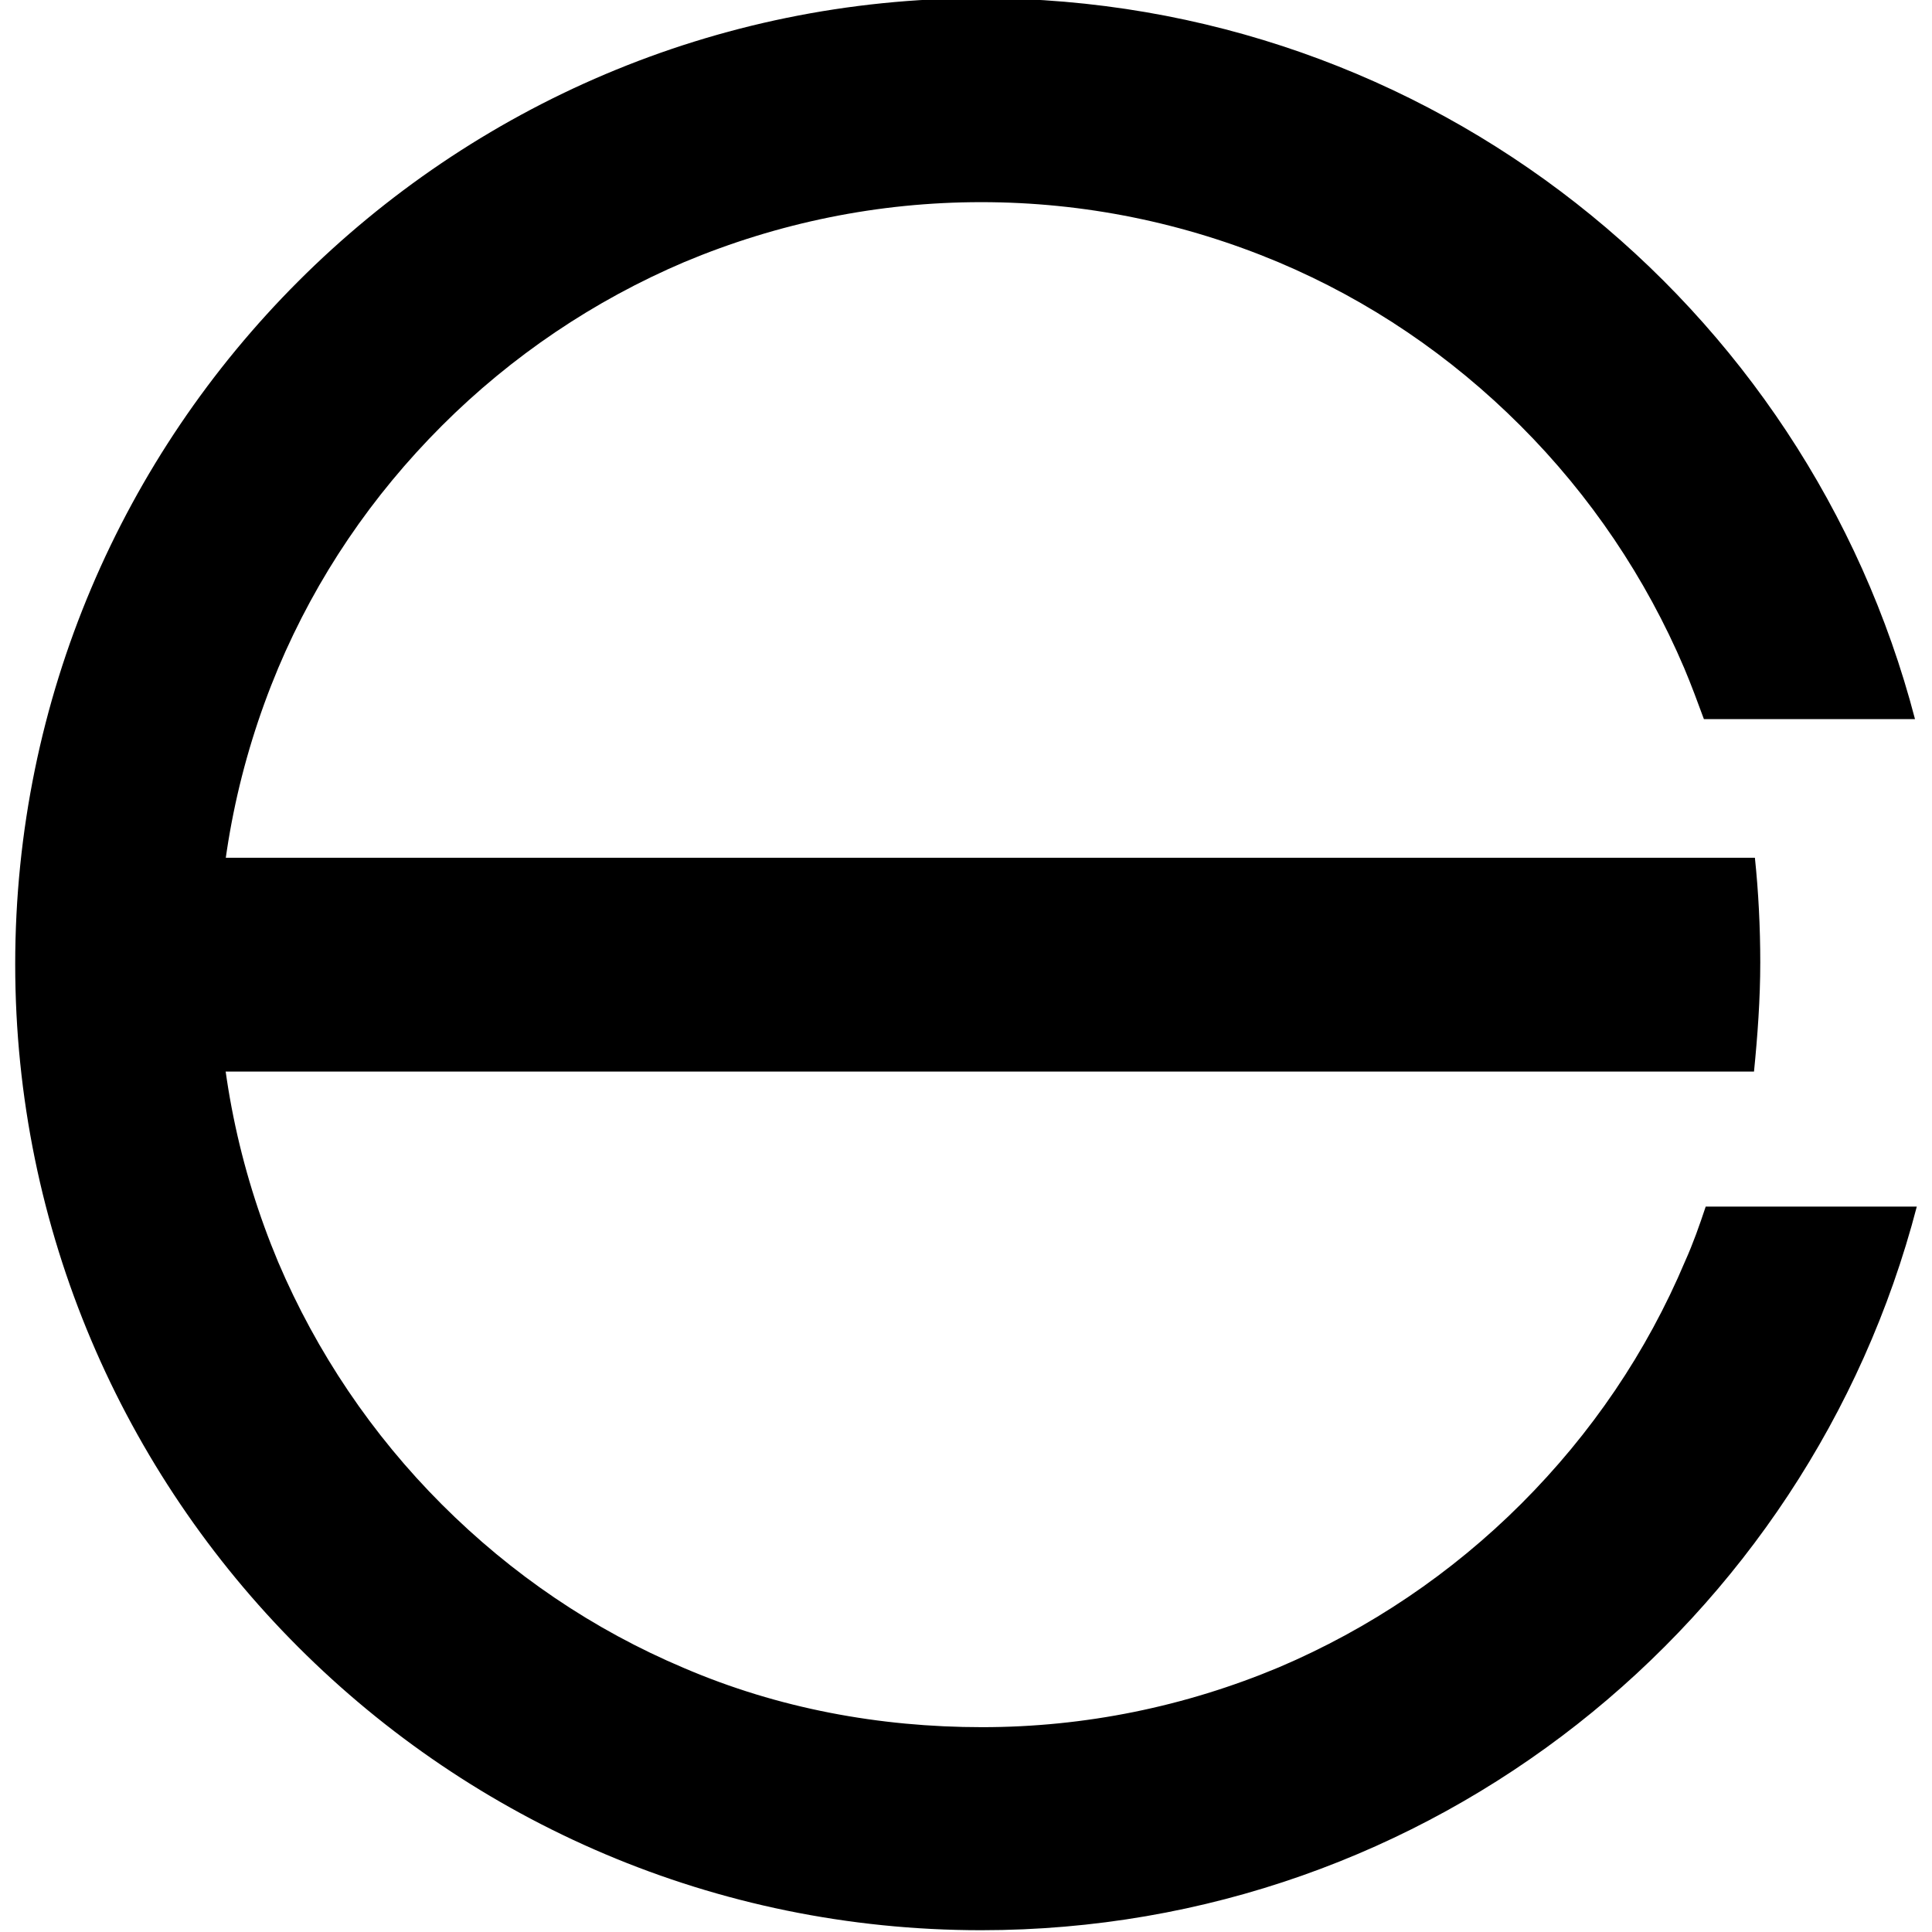
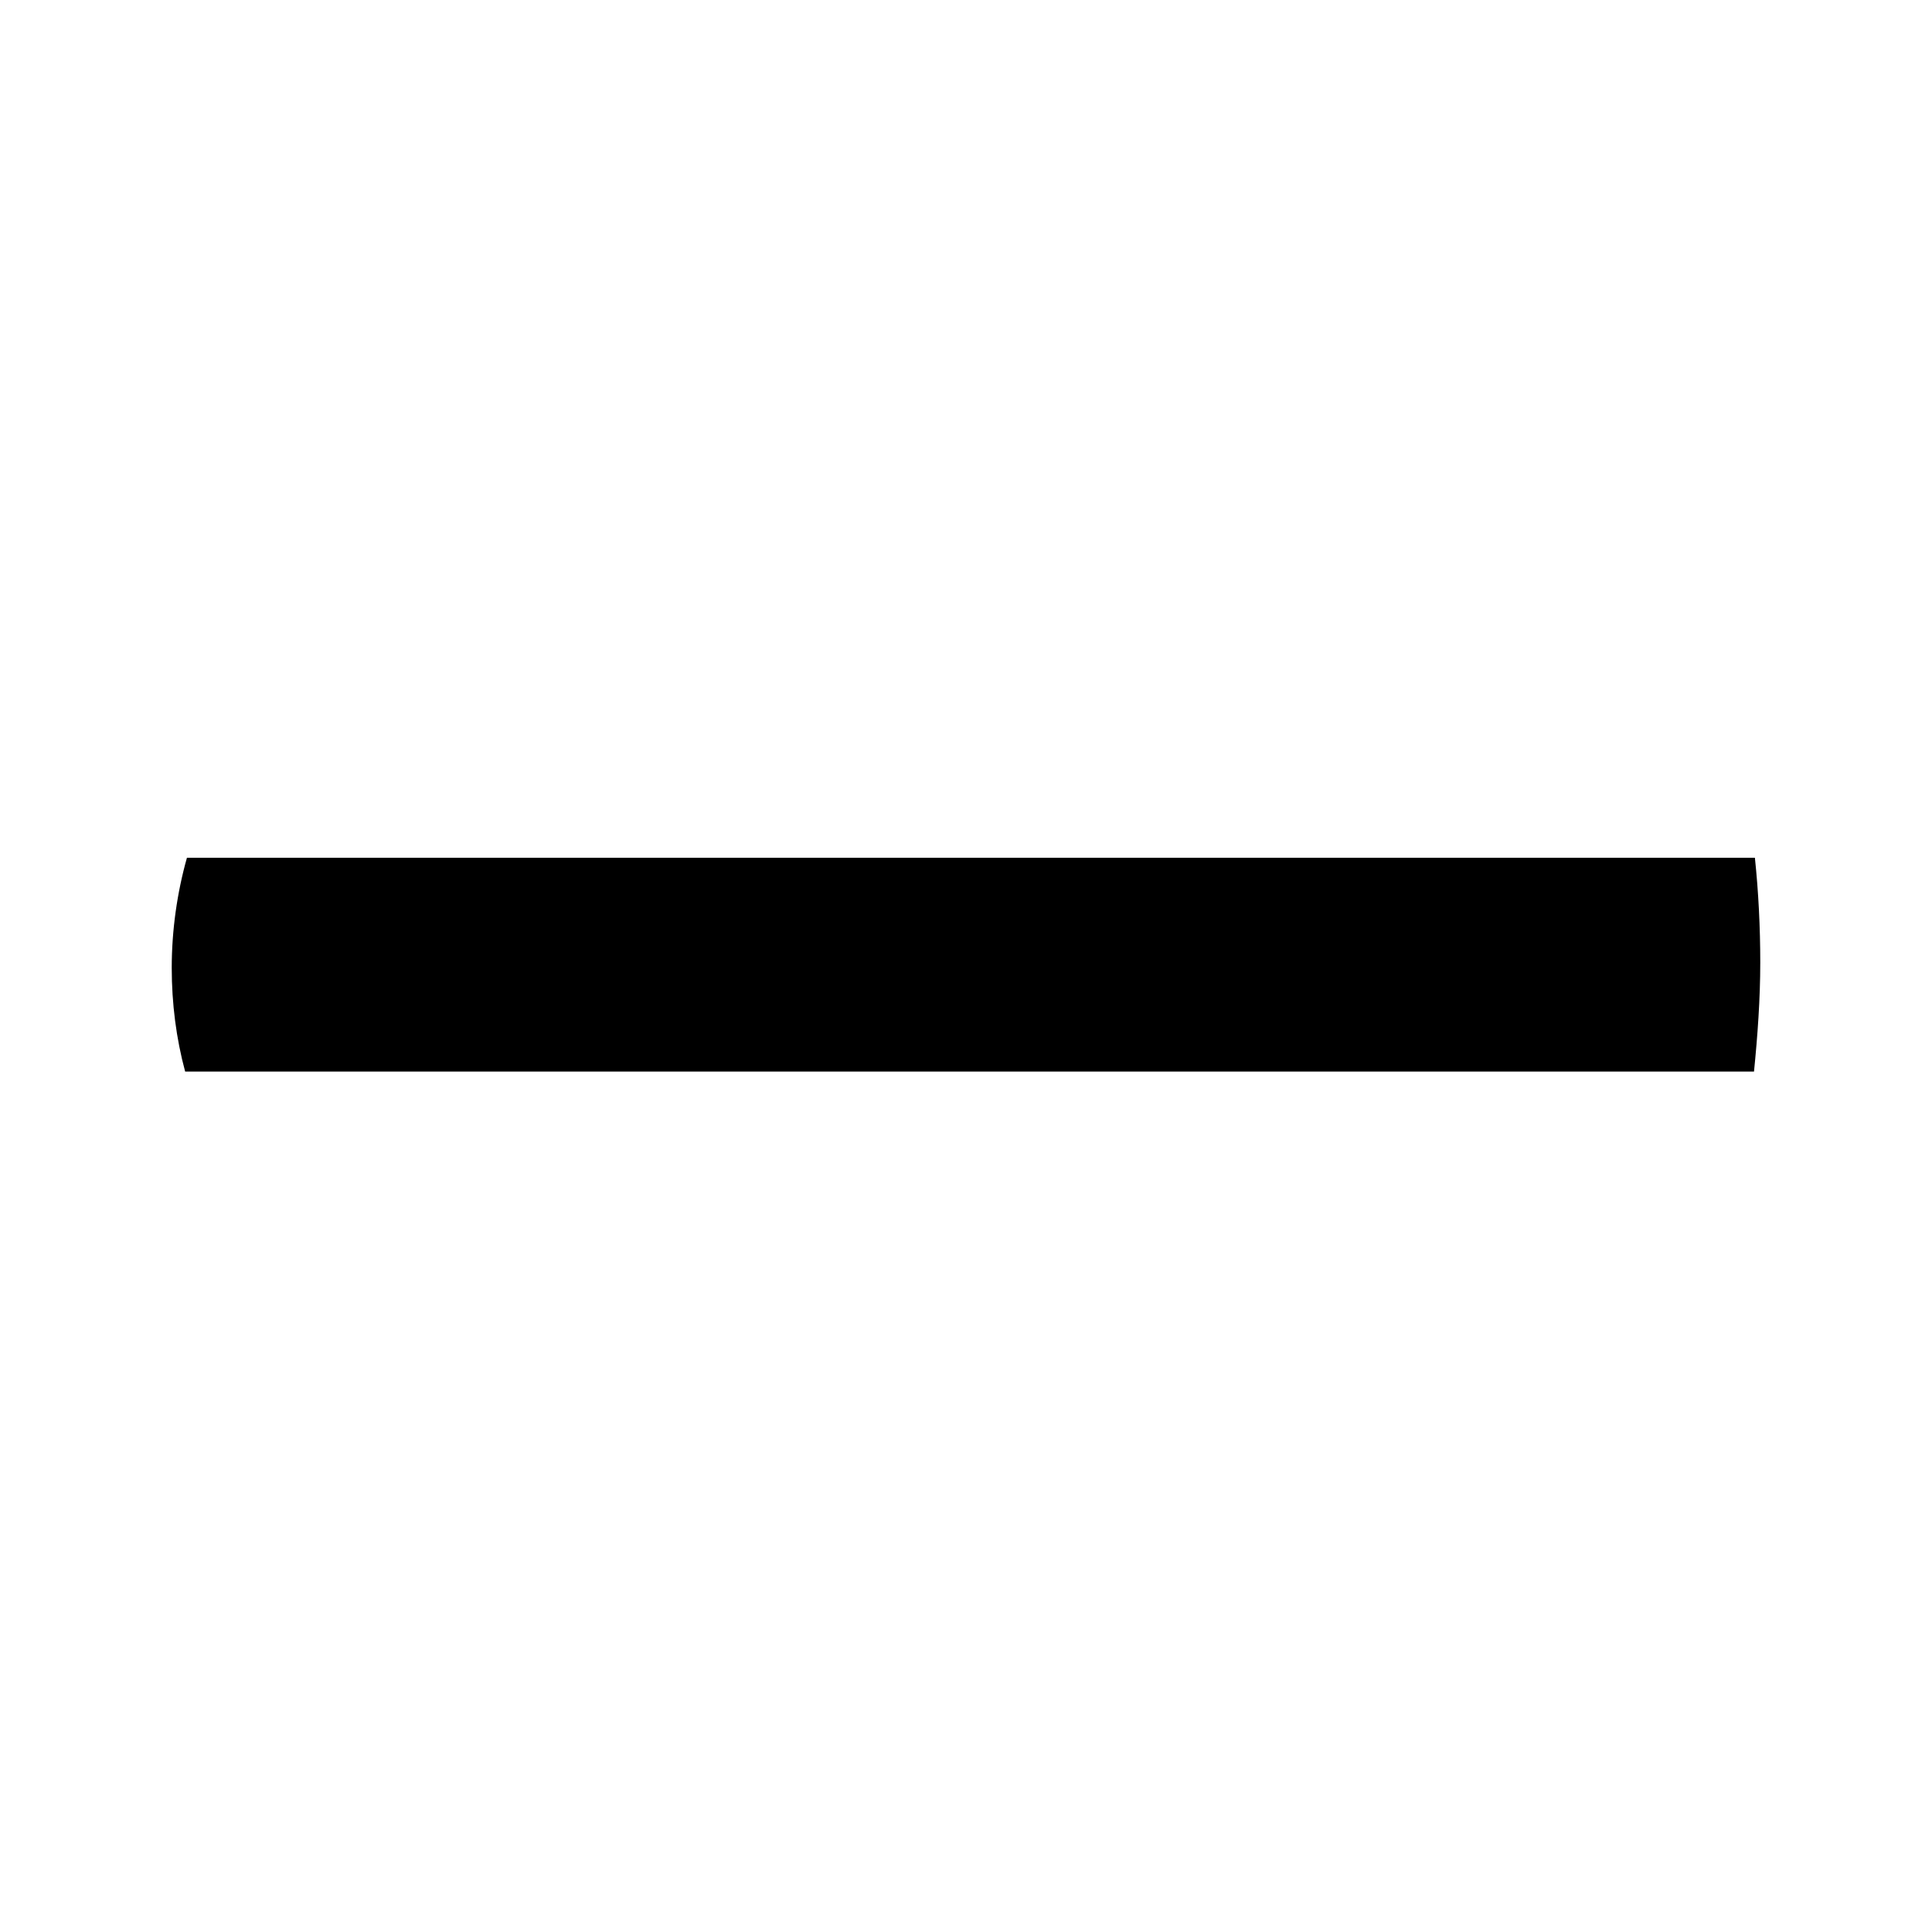
<svg xmlns="http://www.w3.org/2000/svg" version="1.1" id="Layer_1" x="0px" y="0px" viewBox="0 0 216 216" style="enable-background:new 0 0 216 216;" xml:space="preserve">
-   <path d="M190.7,134.9c-0.7,2.1-1.4,4.1-2.3,6.1c-4.3,10.2-10.5,19.3-18.3,27.1c-7.8,7.8-17,14-27.1,18.3  c-10.5,4.4-21.7,6.7-33.2,6.7S87,191,76.5,186.5c-10.2-4.3-19.3-10.5-27.1-18.3c-7.8-7.8-14-17-18.3-27.1  c-4.4-10.5-6.7-21.7-6.7-33.2s2.3-22.7,6.7-33.2c4.3-10.2,10.5-19.3,18.3-27.1c7.8-7.8,17-14,27.1-18.3c10.5-4.4,21.7-6.7,33.2-6.7  s22.7,2.3,33.2,6.7c10.2,4.3,19.3,10.5,27.1,18.3c7.8,7.8,14,17,18.3,27.1c0.8,1.9,1.5,3.8,2.2,5.7h23.6C202,34,159.9-0.2,109.7-0.2  c-59.6,0-108,48.4-108,108s48.4,108,108,108c50.3,0,92.5-34.4,104.6-80.9H190.7z" />
  <path d="M196.2,95.9H20.9c-1.1,3.9-1.7,8.1-1.7,12.3c0,4,0.5,7.9,1.5,11.6h175.4c0.4-4,0.7-8.1,0.7-12.2  C196.8,103.7,196.6,99.7,196.2,95.9z" />
</svg>